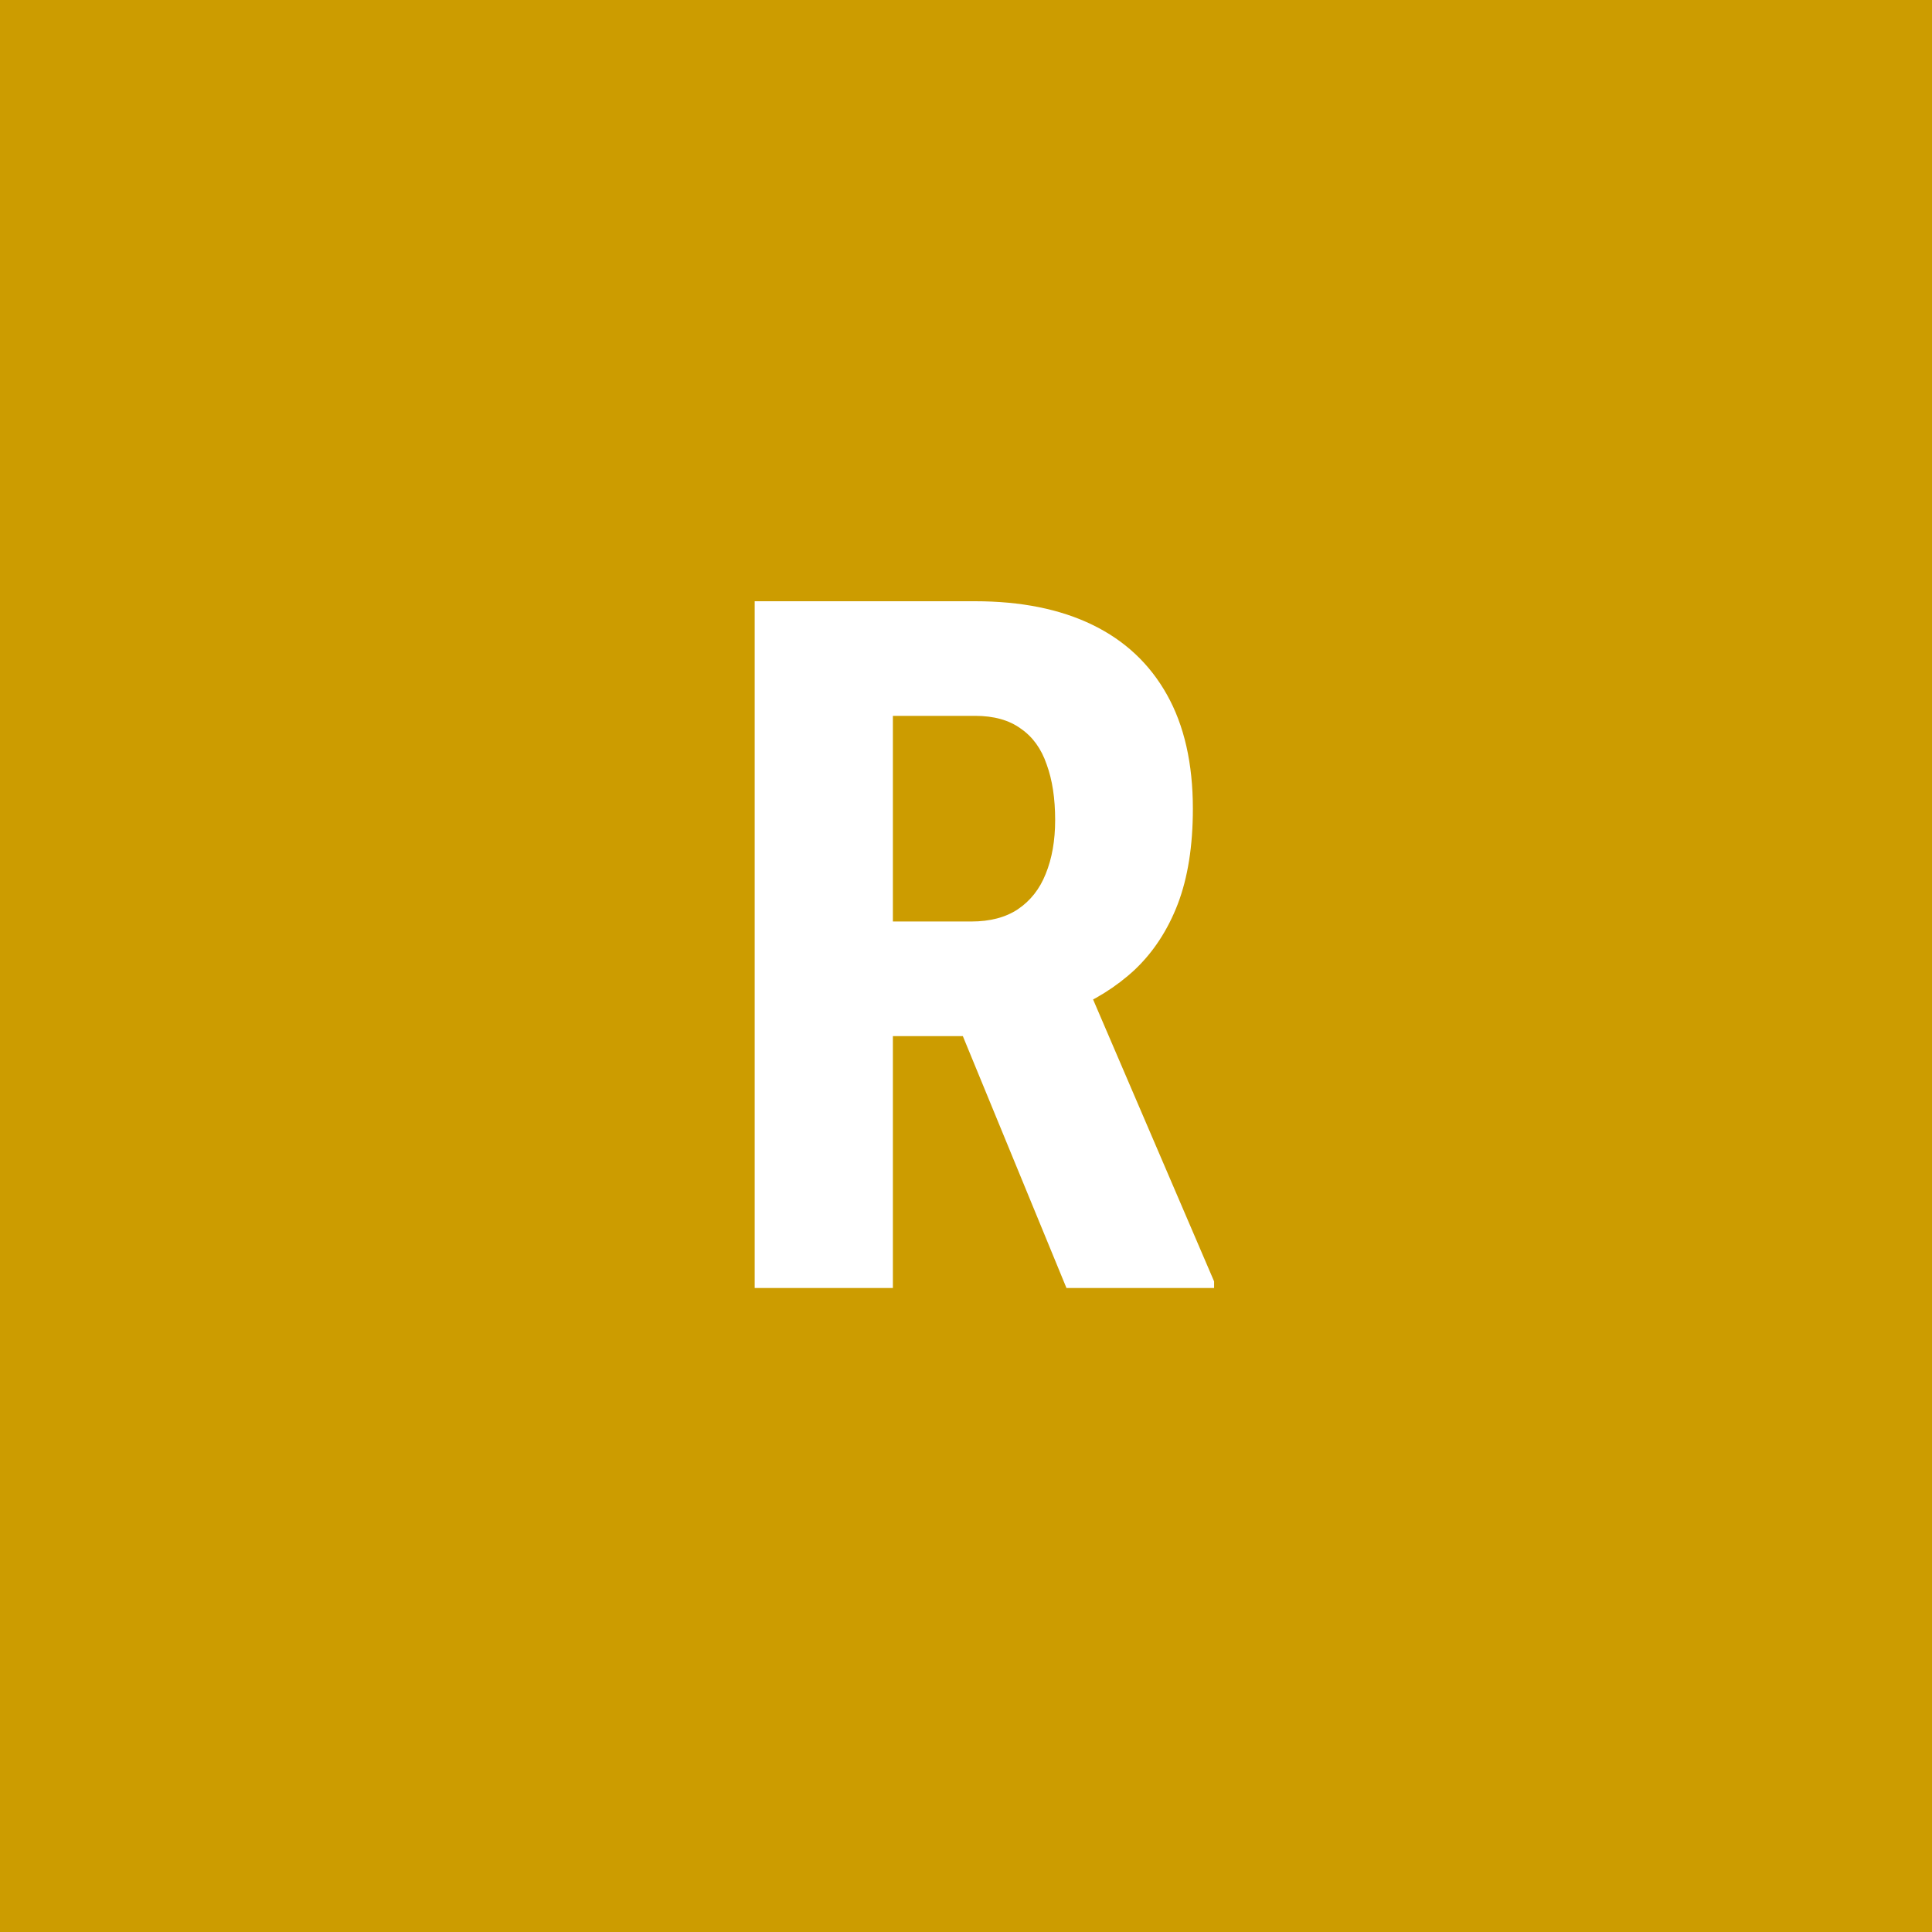
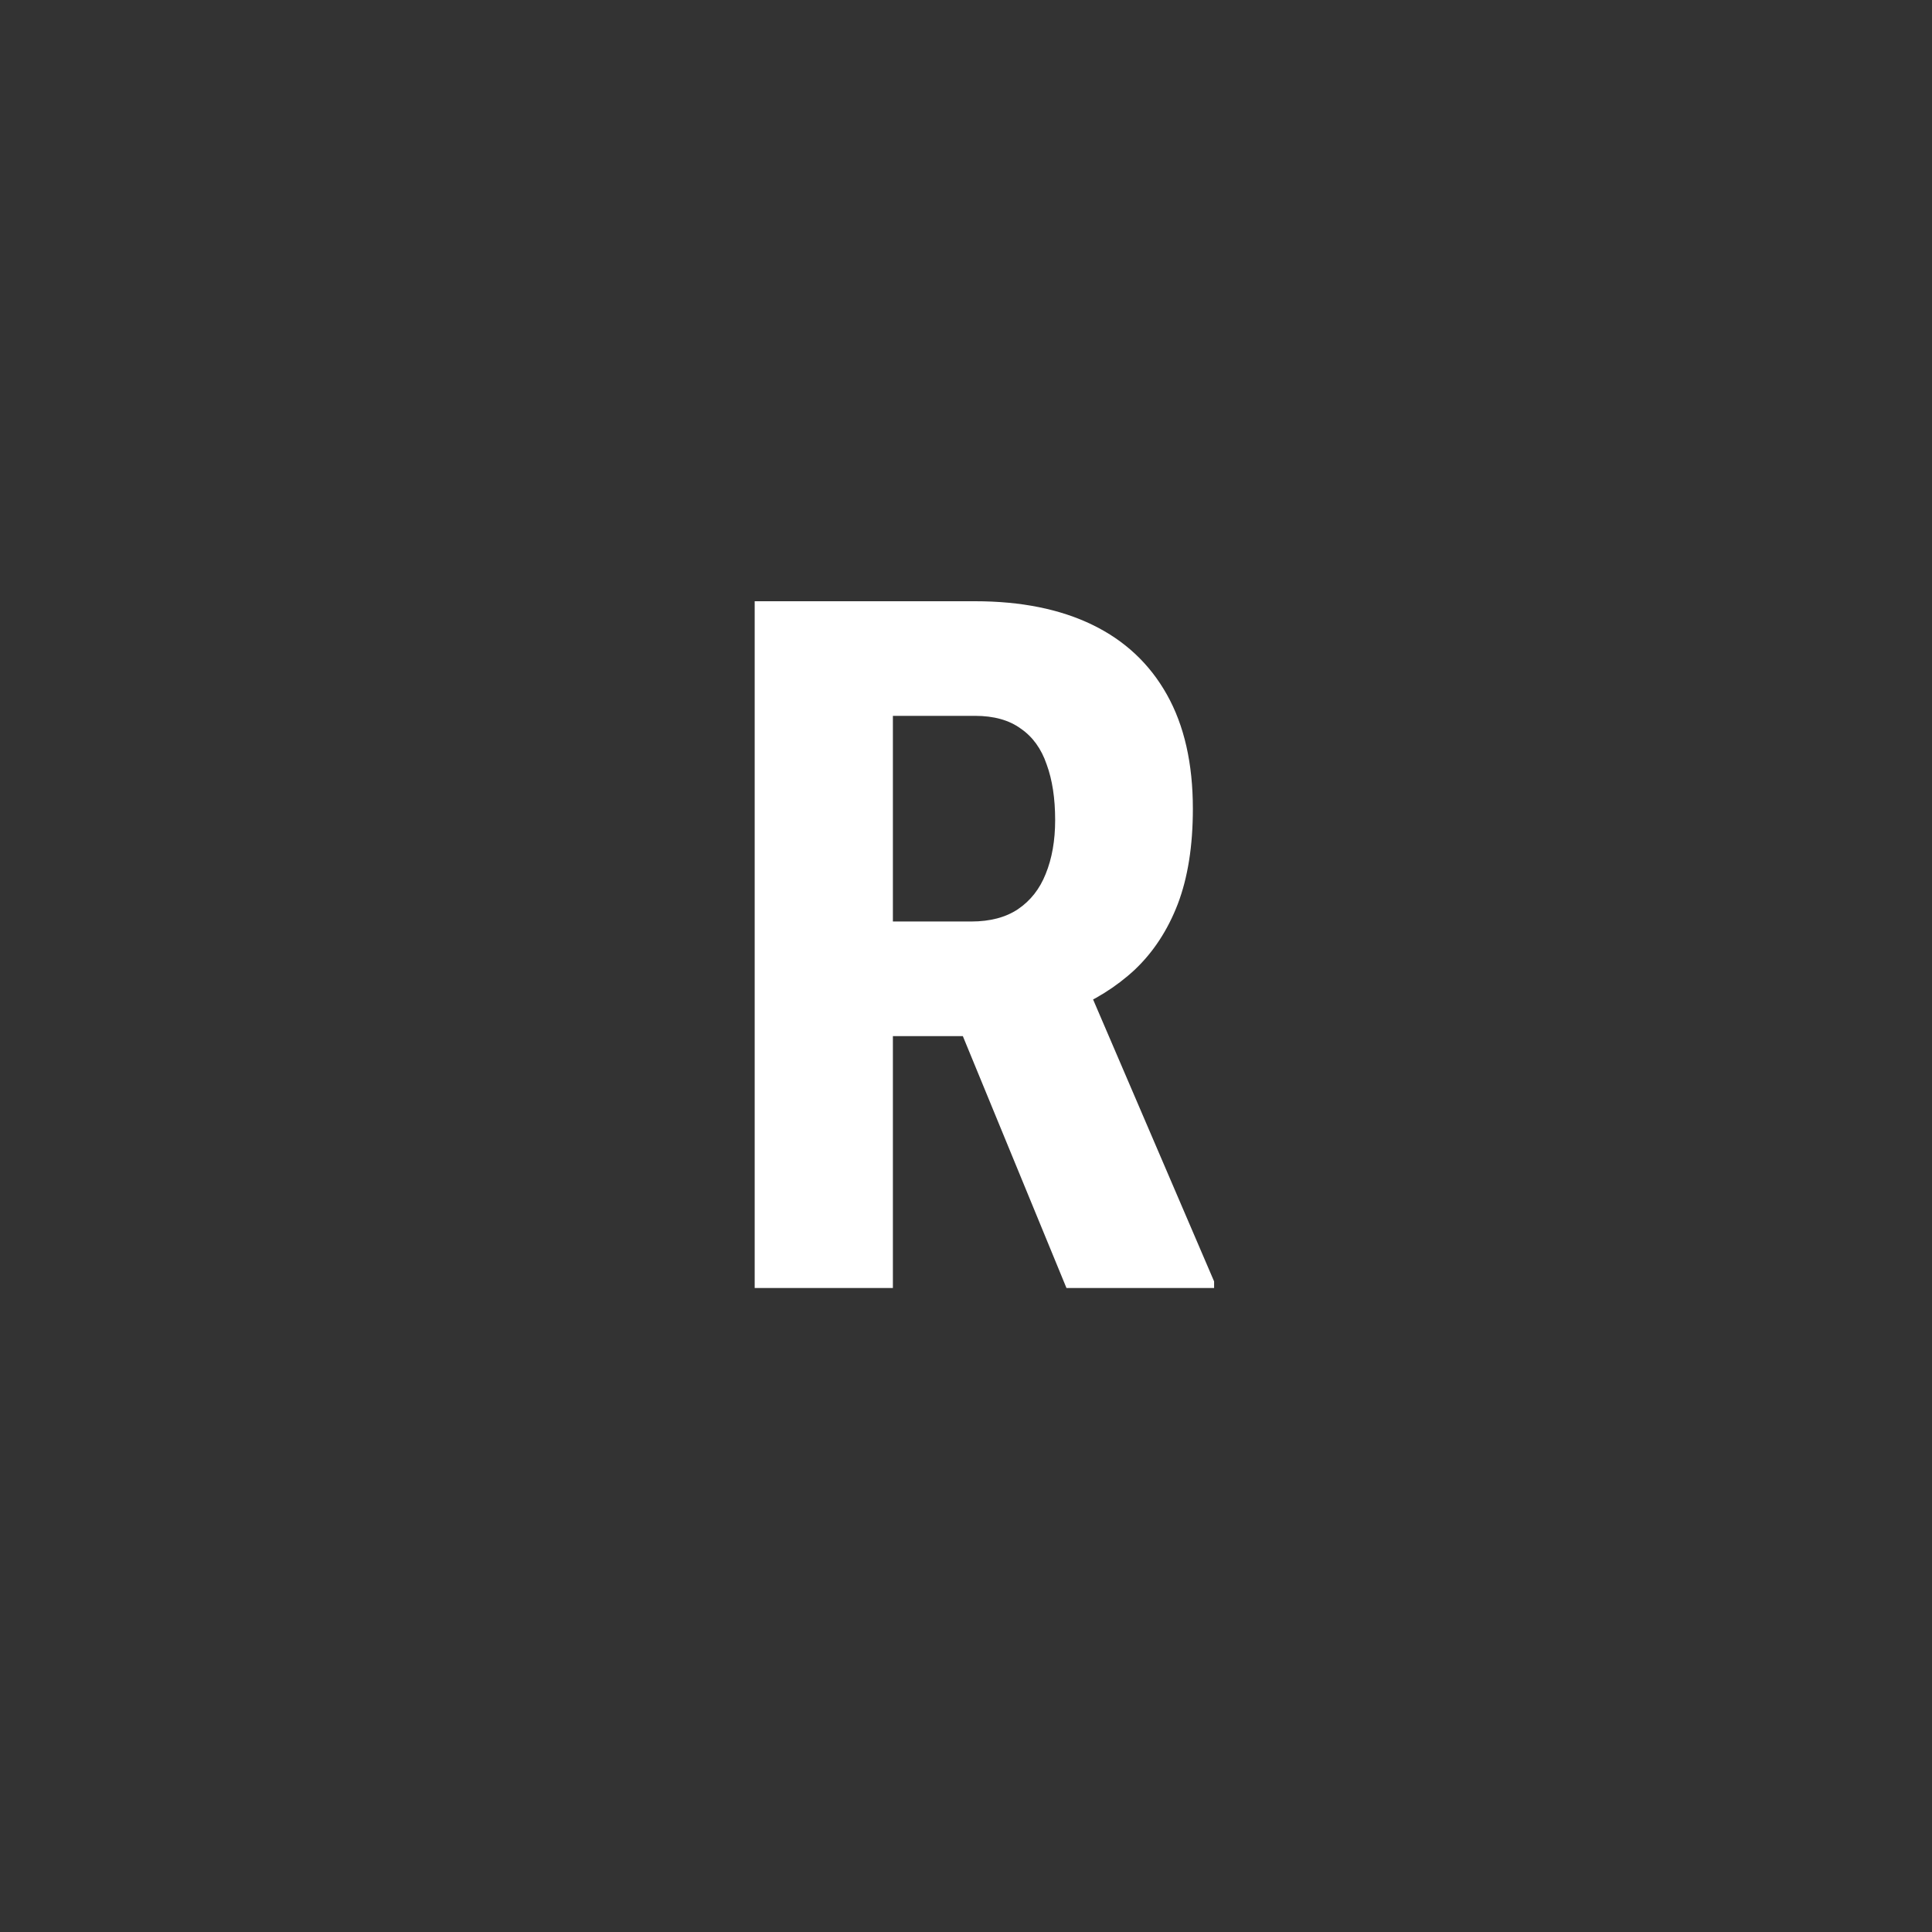
<svg xmlns="http://www.w3.org/2000/svg" width="96" height="96" viewBox="0 0 96 96" fill="none">
  <rect x="0" y="0" width="96" height="96" fill="#333333" stroke="none" />
  <g clip-path="url(#clip0_1_1480)">
-     <path d="M96 0H0V96H96V0Z" fill="#CC9C00" />
    <path d="M37.5 29.875H48.445C50.727 29.875 52.672 30.266 54.281 31.047C55.891 31.828 57.125 32.984 57.984 34.516C58.844 36.047 59.273 37.938 59.273 40.188C59.273 42.031 59.023 43.609 58.523 44.922C58.023 46.219 57.312 47.305 56.391 48.18C55.469 49.039 54.367 49.727 53.086 50.242L51 51.484H42.117L42.094 45.789H48.258C49.195 45.789 49.969 45.586 50.578 45.18C51.203 44.758 51.664 44.172 51.961 43.422C52.273 42.656 52.43 41.766 52.43 40.75C52.43 39.672 52.289 38.75 52.008 37.984C51.742 37.203 51.312 36.609 50.719 36.203C50.141 35.781 49.383 35.57 48.445 35.57H44.367V64H37.5V29.875ZM52.992 64L46.734 48.789L53.93 48.766L60.328 63.672V64H52.992Z" fill="white" />
  </g>
  <defs>
    <clipPath id="clip0_1_1480">
      <rect width="96" height="96" fill="white" />
    </clipPath>
  </defs>
</svg>